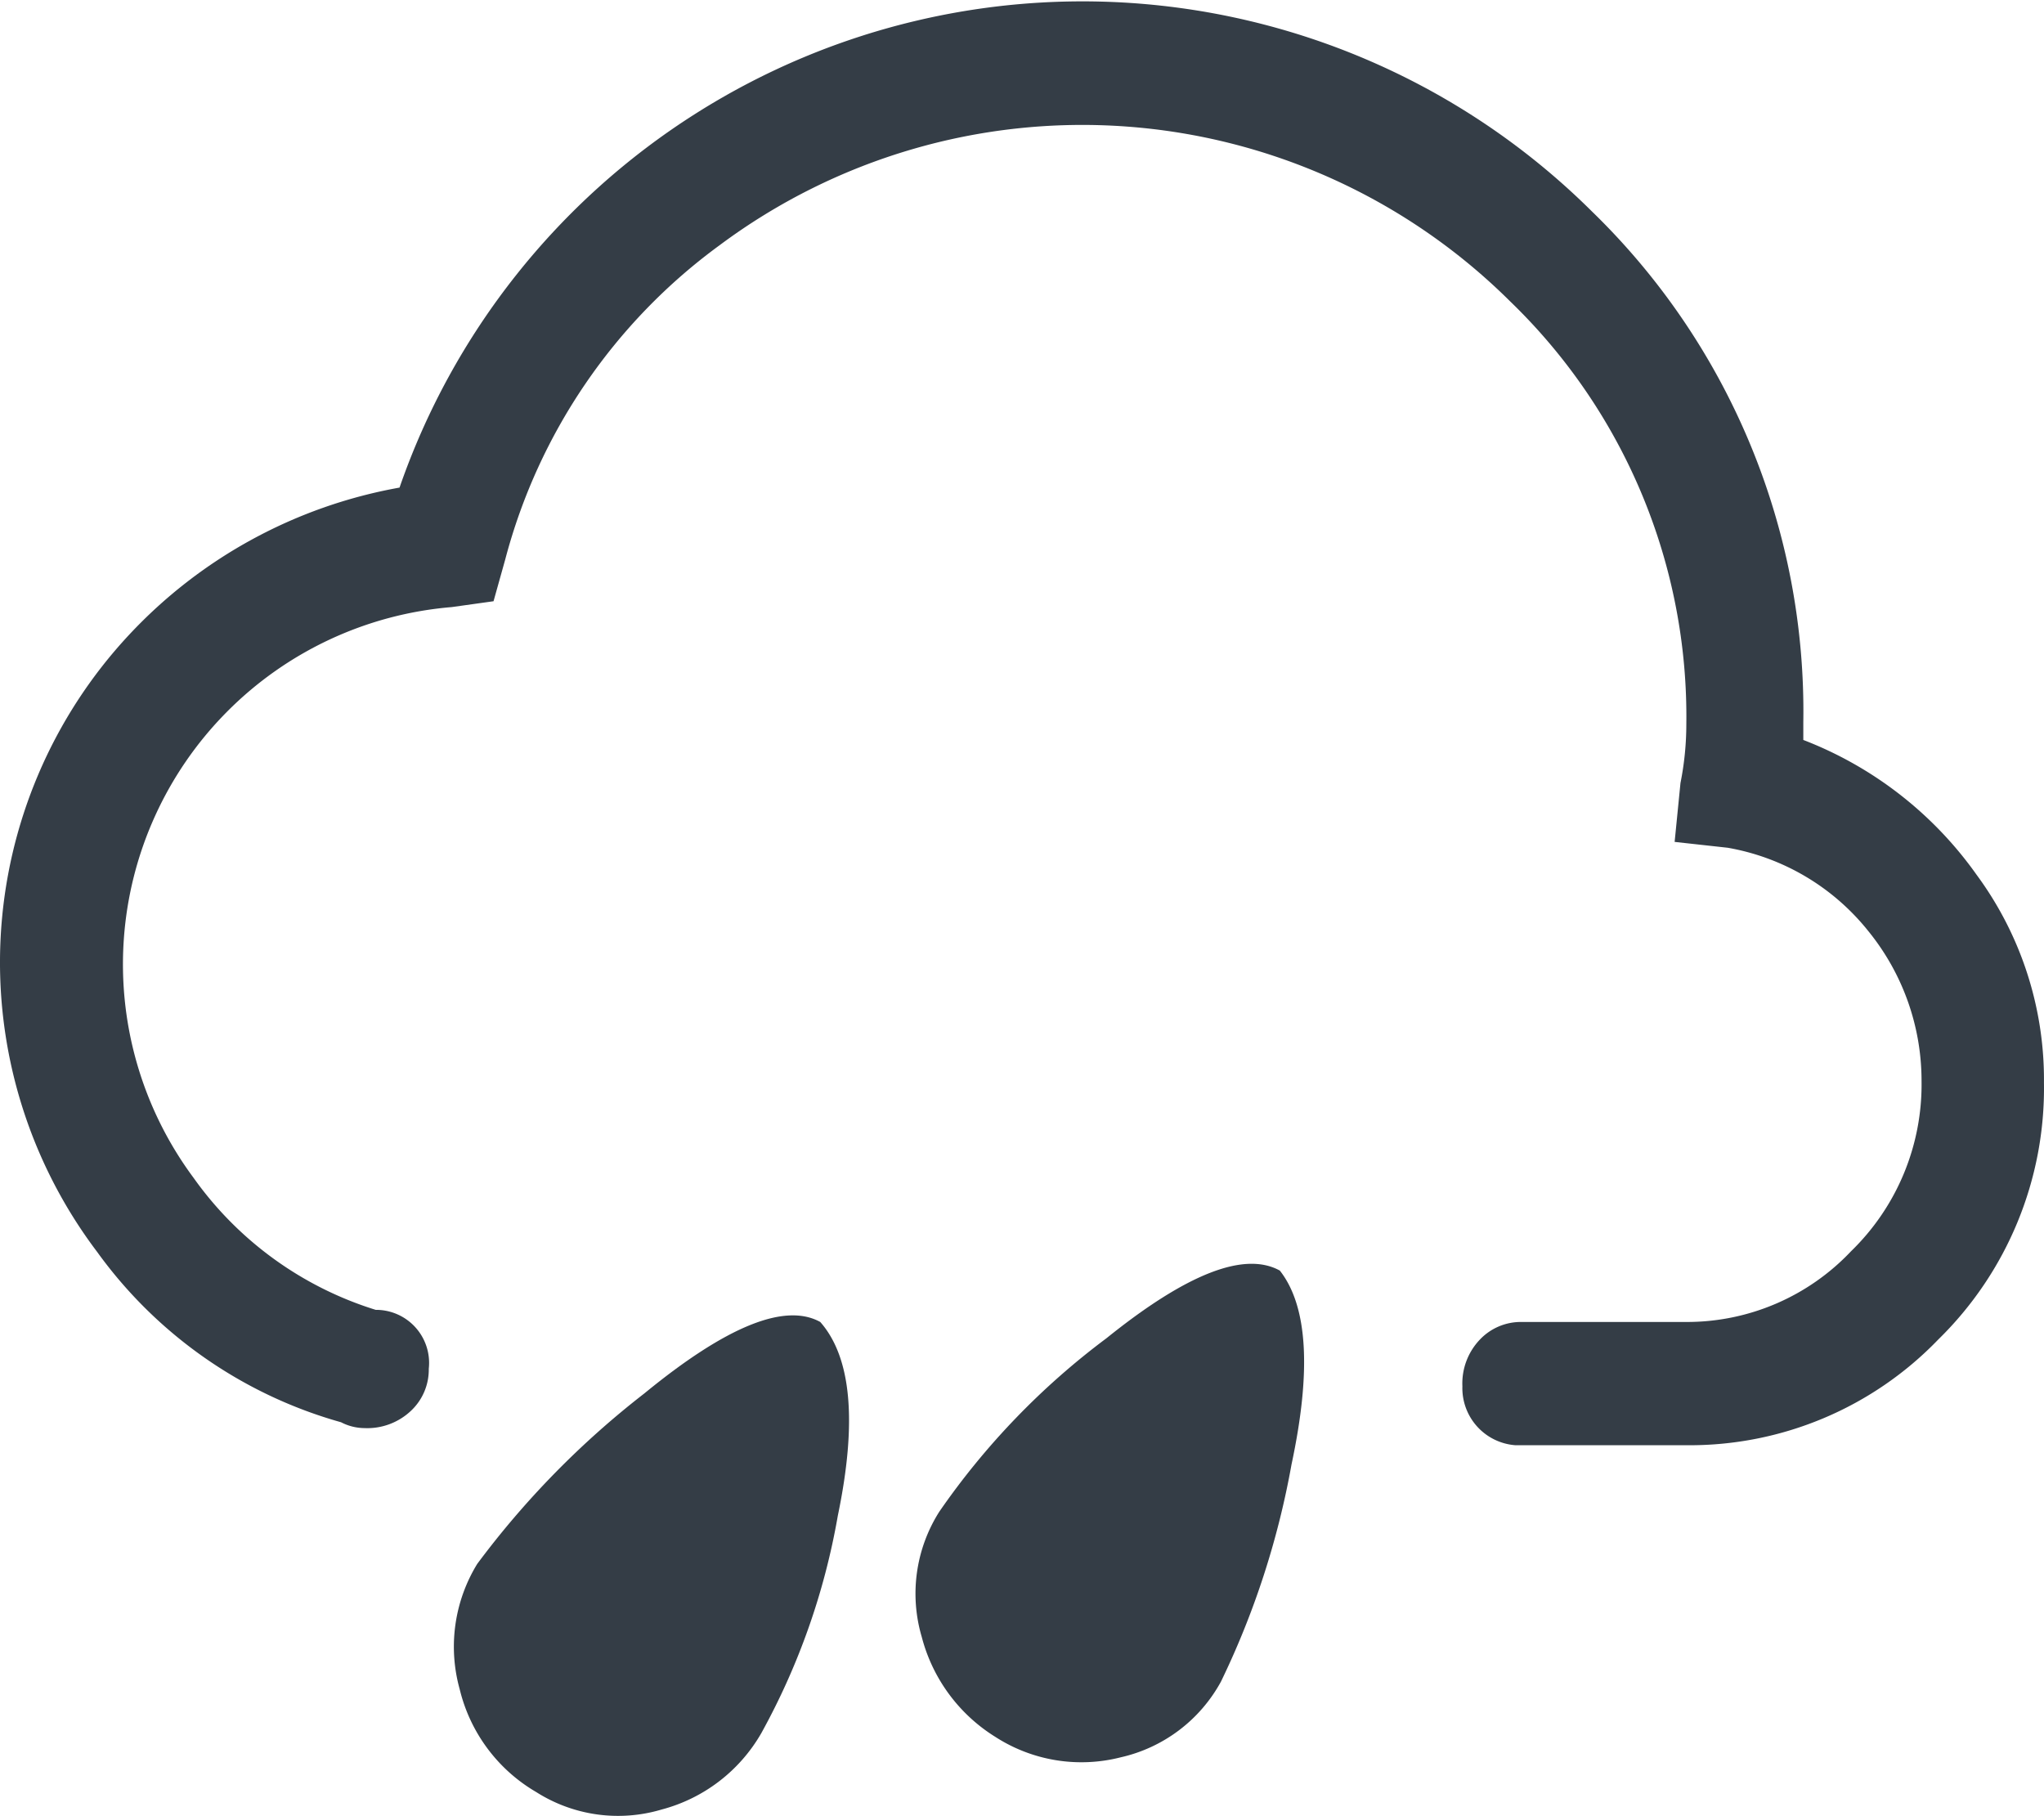
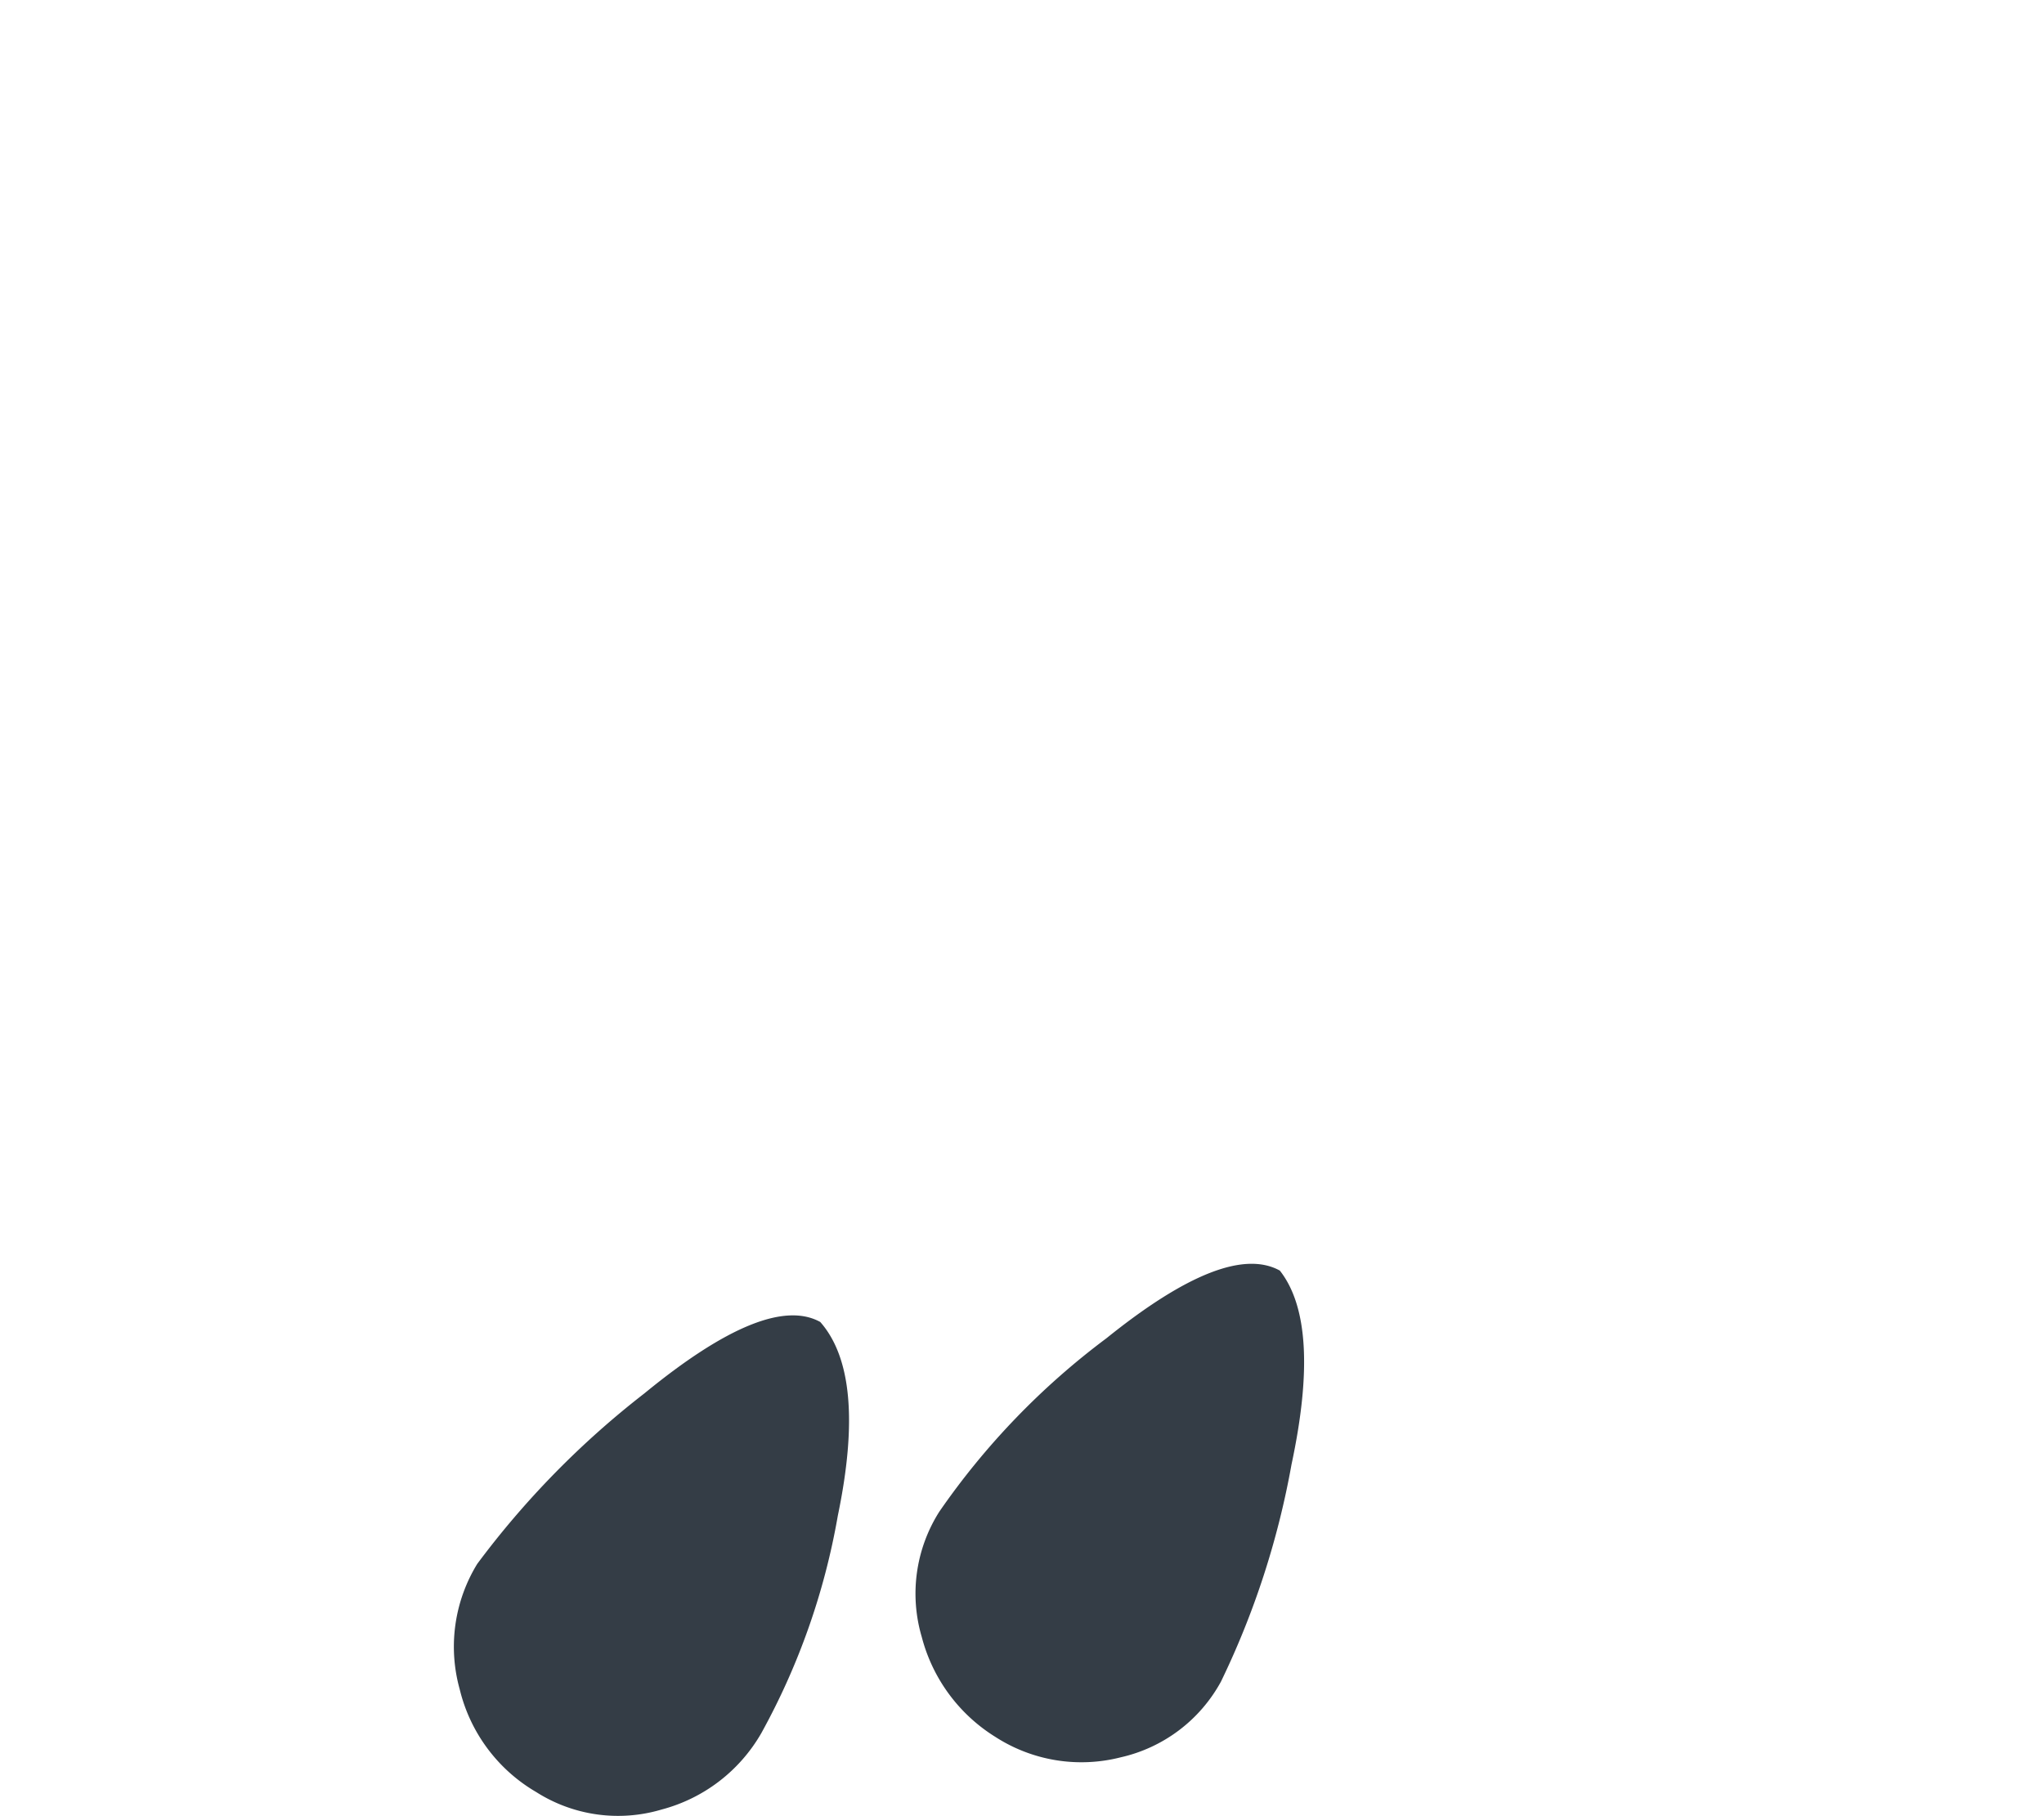
<svg xmlns="http://www.w3.org/2000/svg" width="48.924" height="43.461" viewBox="0 0 48.924 43.461">
  <g transform="translate(-15.227 -17.94)">
-     <path d="M64.15,43.86A8.41,8.41,0,0,1,61.62,50a8.26,8.26,0,0,1-6,2.53H51.5a1.37,1.37,0,0,1-1.27-1.41A1.52,1.52,0,0,1,50.65,50a1.35,1.35,0,0,1,1-.42h3.94a5.4,5.4,0,0,0,3.94-1.69,5.56,5.56,0,0,0,1.69-4.08,5.68,5.68,0,0,0-1.27-3.58,5.52,5.52,0,0,0-3.37-2l-1.27-.14.14-1.41a7.21,7.21,0,0,0,.14-1.41,13.81,13.81,0,0,0-4.22-10.12,14.528,14.528,0,0,0-18.92-1.34,13.6,13.6,0,0,0-5.13,7.52l-.28,1-1,.14a8.577,8.577,0,0,0-6.18,13.66,8.4,8.4,0,0,0,4.36,3.16,1.27,1.27,0,0,1,1.27,1.41,1.35,1.35,0,0,1-.42,1,1.52,1.52,0,0,1-1.12.42,1.23,1.23,0,0,1-.56-.14,10.79,10.79,0,0,1-5.84-4.08,11.49,11.49,0,0,1,.77-14.77,11.66,11.66,0,0,1,6.47-3.52A17.3,17.3,0,0,1,53.33,23a16.67,16.67,0,0,1,5.06,12.23v.42a9.08,9.08,0,0,1,4.15,3.23,8.26,8.26,0,0,1,1.61,4.98Z" fill="#343d46" />
    <path d="M34.86,49.58q1.12,1.27.42,4.64a16.66,16.66,0,0,1-1.83,5.2,3.9,3.9,0,0,1-2.39,1.83,3.65,3.65,0,0,1-3-.42,3.91,3.91,0,0,1-1.83-2.46,3.79,3.79,0,0,1,.42-3,21.08,21.08,0,0,1,4-4.08Q33.59,48.88,34.86,49.58ZM42.05,60a3.8,3.8,0,0,1-3-.49,4,4,0,0,1-1.76-2.39,3.66,3.66,0,0,1,.42-3,17.8,17.8,0,0,1,4-4.15q2.88-2.32,4.15-1.62,1,1.27.28,4.64a20,20,0,0,1-1.69,5.2A3.65,3.65,0,0,1,42.05,60Z" fill="#343d46" />
  </g>
</svg>